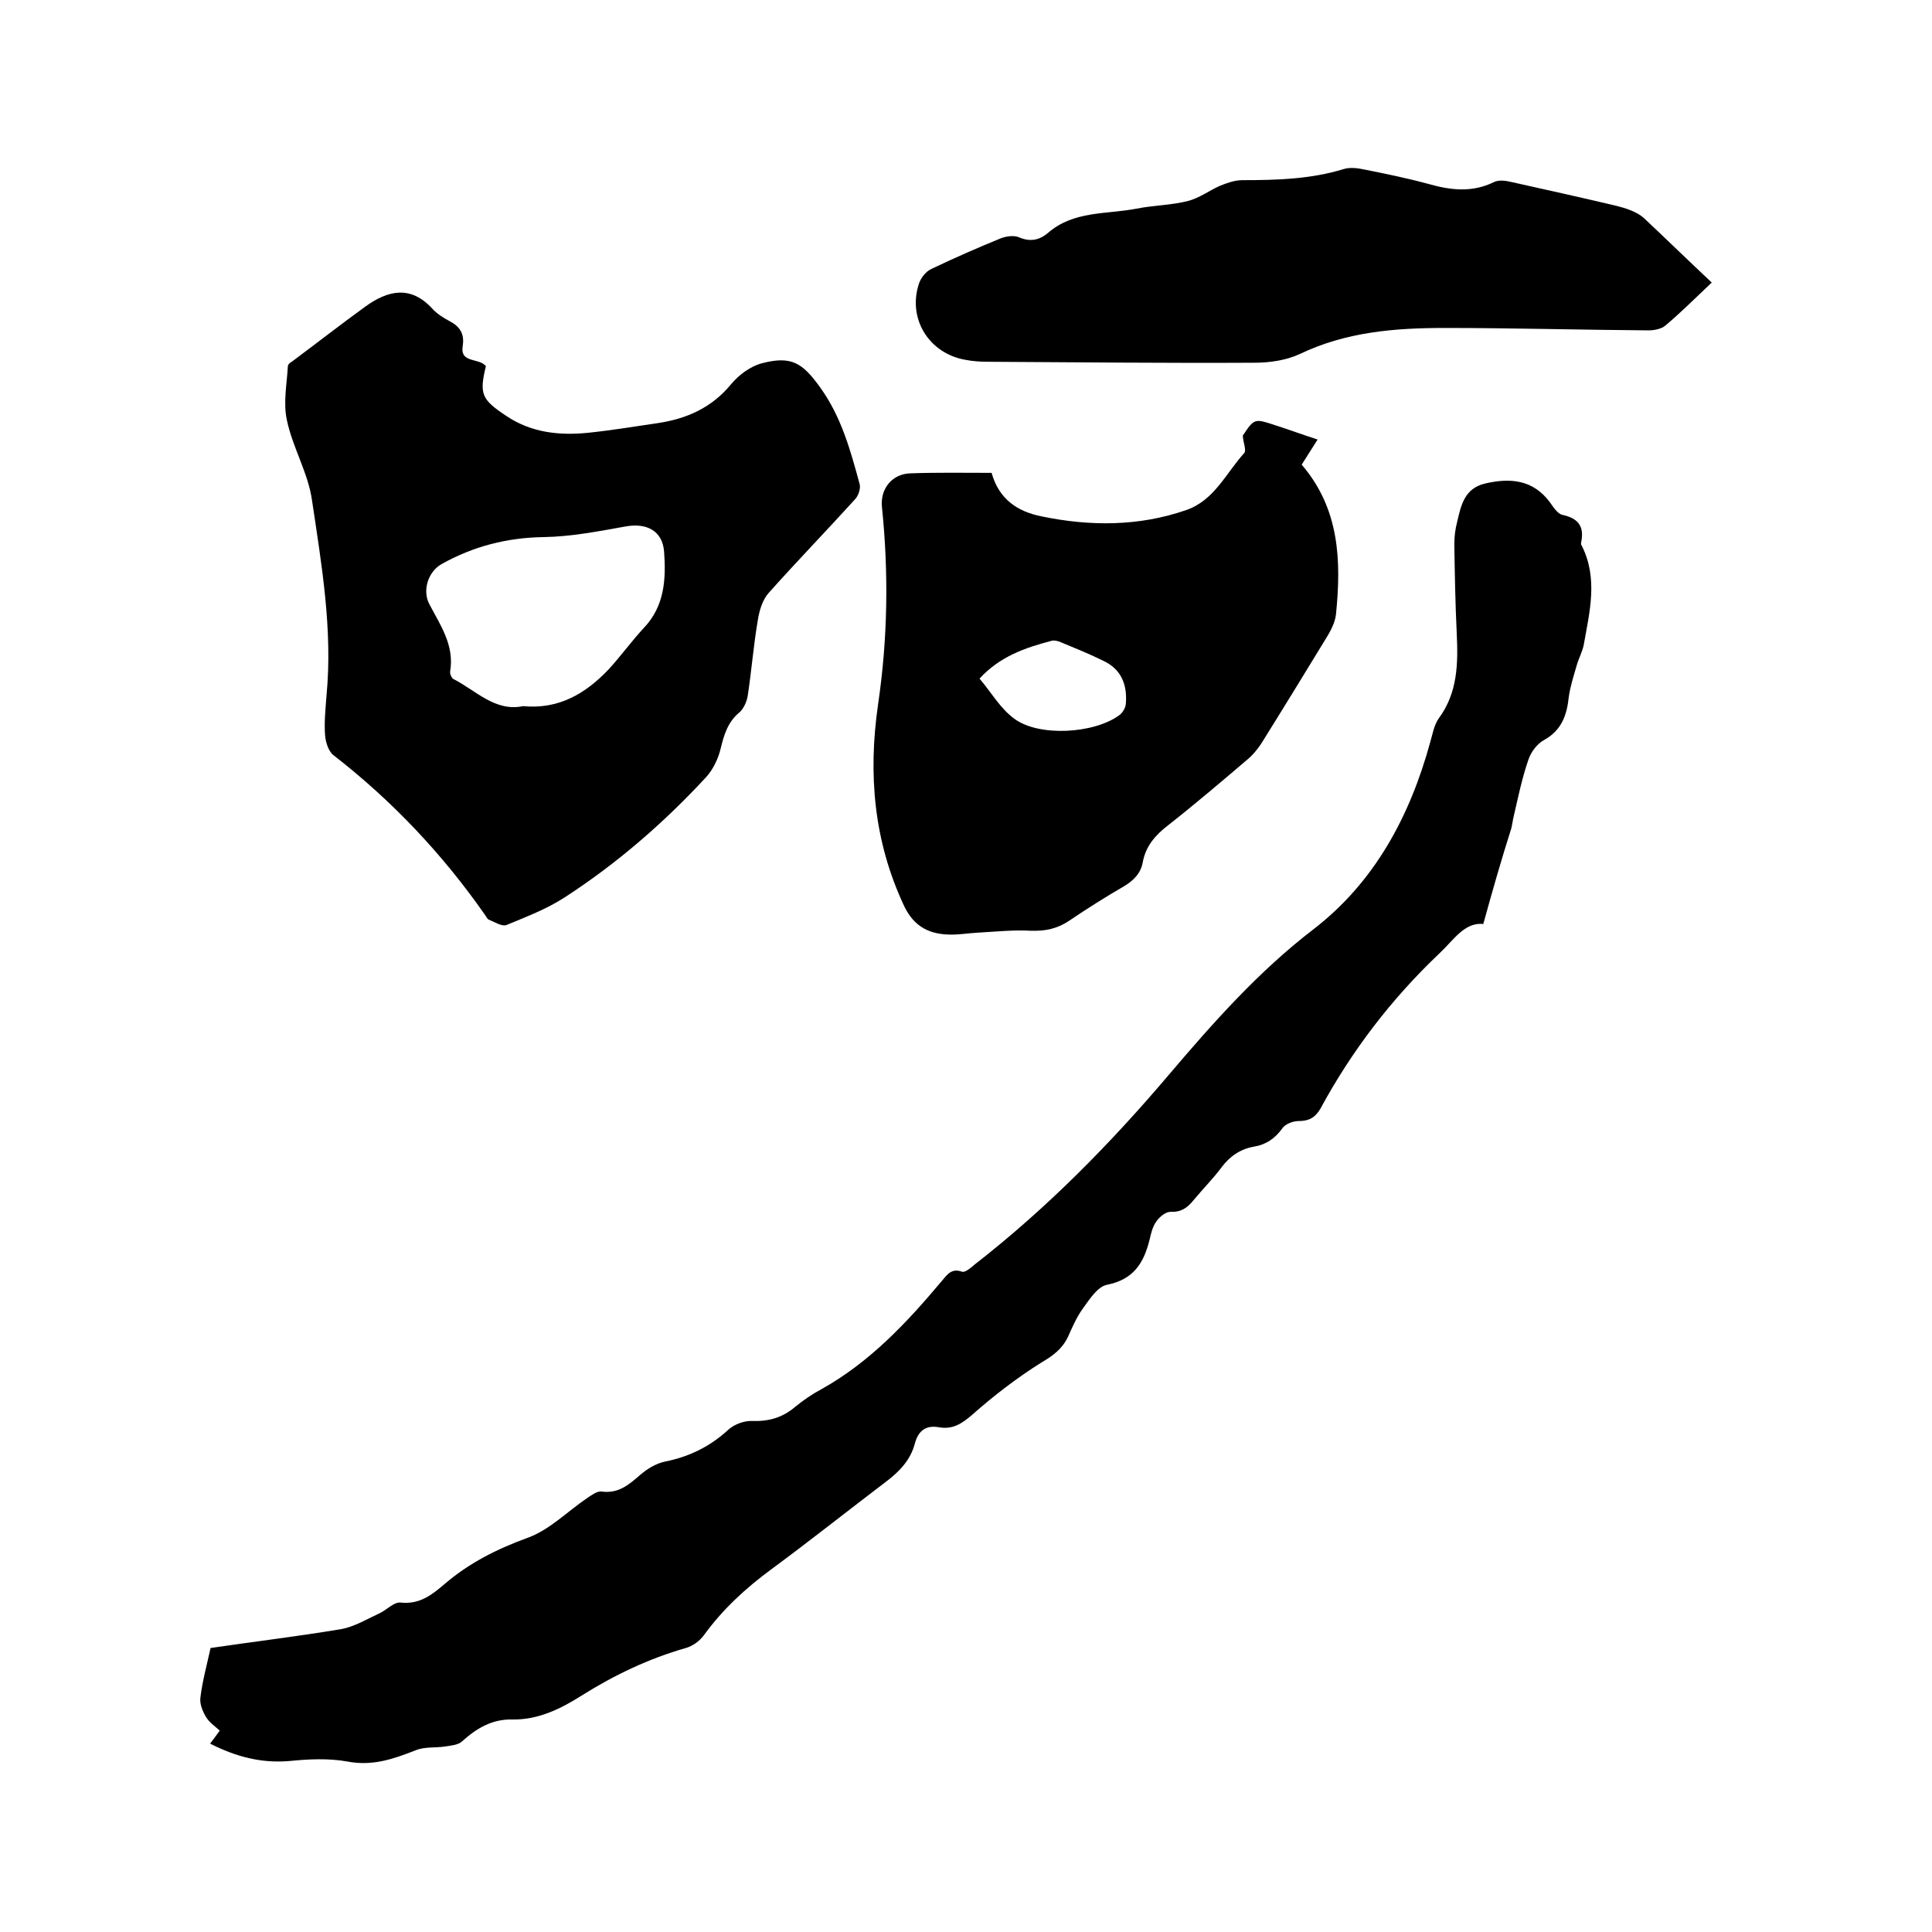
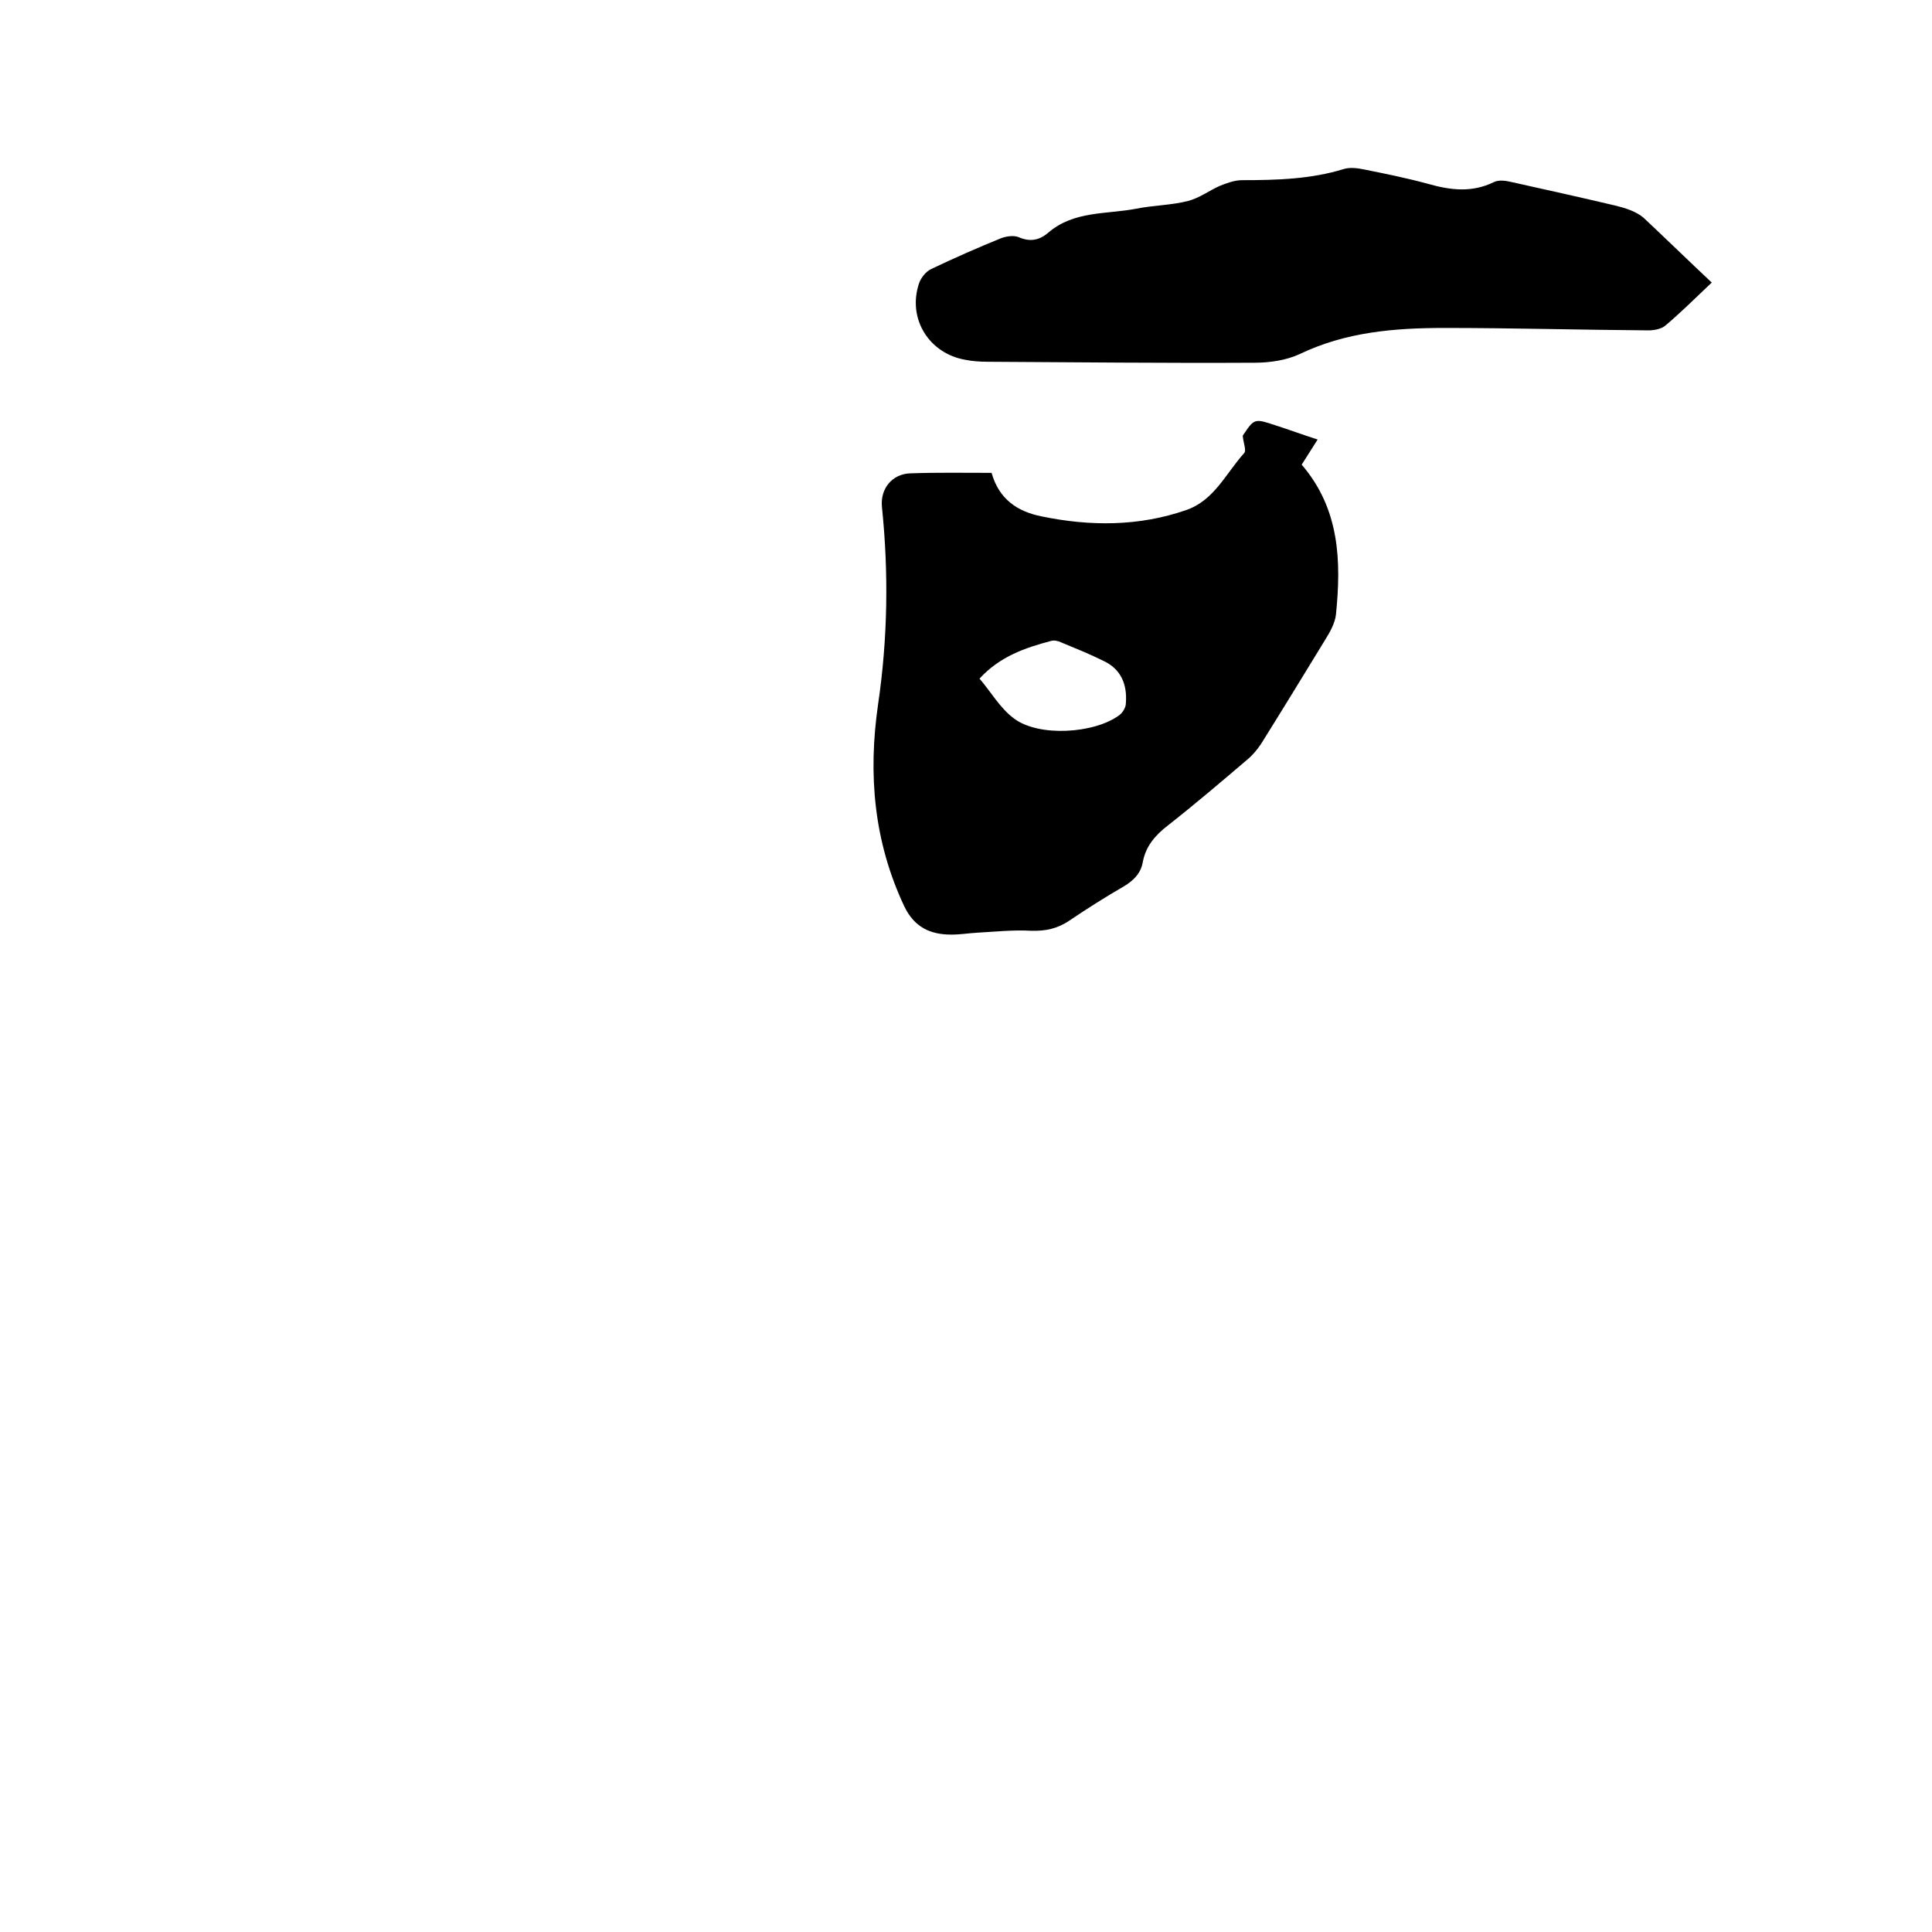
<svg xmlns="http://www.w3.org/2000/svg" enable-background="new 0 0 400 400" viewBox="0 0 400 400">
-   <path d="m307.1 191.3c-3.9-.4-6.1 3.3-9.1 6.1-9.9 9.4-18.1 20.1-24.6 32.1-1.1 1.9-2.4 2.6-4.5 2.6-1.2 0-2.8.6-3.4 1.5-1.5 2.1-3.4 3.4-5.9 3.8-2.8.5-5 2-6.7 4.3-1.8 2.4-3.9 4.5-5.8 6.8-1.3 1.6-2.6 2.5-4.8 2.4-1 0-2.3 1.1-2.9 2-.8 1.1-1.1 2.5-1.4 3.8-1.2 4.8-3.3 8.2-8.8 9.3-2 .4-3.6 3-5 4.9-1.3 1.8-2.2 3.9-3.1 5.9-1.2 2.5-3.1 3.9-5.5 5.3-5.1 3.2-9.9 6.9-14.3 10.8-2.2 1.9-4.1 3.1-6.9 2.6s-4.3.8-5 3.4c-.9 3.4-3.2 5.8-6 7.9-7.9 6-15.7 12.2-23.7 18.1-5.3 3.9-10.1 8.3-14 13.7-.9 1.2-2.3 2.2-3.7 2.6-7.7 2.2-14.8 5.6-21.5 9.8-4.4 2.8-9.1 5.1-14.4 5-4.2-.1-7.4 1.8-10.4 4.5-.8.8-2.4.9-3.6 1.1-2 .3-4.2 0-6.1.8-4.6 1.8-8.9 3.3-14.1 2.3-3.9-.7-8-.5-12-.1-5.8.5-11.1-.9-16.4-3.6.6-.8 1.3-1.7 2-2.7-1-.9-2.2-1.7-2.9-2.9s-1.3-2.7-1.1-4c.4-3.3 1.3-6.6 2.1-10.2 8.8-1.3 18-2.4 27-3.9 2.8-.5 5.4-2.1 8-3.3 1.5-.7 3-2.4 4.4-2.2 3.9.4 6.4-1.6 9-3.8 5.1-4.4 10.9-7.3 17.2-9.6 4.5-1.6 8.2-5.4 12.3-8.2.9-.6 2.1-1.5 3-1.4 3.5.5 5.7-1.4 8-3.4 1.5-1.3 3.3-2.4 5.2-2.8 5-1 9.3-3.1 13.1-6.6 1.2-1.1 3.3-1.9 5-1.8 3.4.1 6.2-.7 8.8-2.9 1.7-1.4 3.6-2.7 5.5-3.7 10-5.6 17.6-13.7 24.9-22.4 1.1-1.3 2-2.7 4.2-1.9.6.2 1.8-.8 2.6-1.5 14.9-11.6 28.1-25 40.3-39.4 9.1-10.7 18.4-21.2 29.7-29.9 12.8-9.8 20.1-23.5 24.3-38.8.5-1.7.8-3.6 1.8-5 3.9-5.3 4-11.3 3.7-17.6-.3-6.1-.4-12.3-.5-18.4 0-1.6.2-3.2.6-4.7.8-3.4 1.5-6.9 5.8-7.9 5.2-1.2 9.9-.8 13.4 3.9.7 1 1.6 2.4 2.6 2.6 3.2.7 4.5 2.3 3.9 5.5-.1.3-.1.7.1.9 3.4 6.8 1.6 13.7.4 20.5-.3 1.5-1.1 2.9-1.5 4.4-.6 2.1-1.3 4.2-1.6 6.4-.4 3.8-1.5 6.9-5.1 8.9-1.5.8-2.8 2.6-3.3 4.2-1.3 3.8-2.1 7.7-3 11.6-.2.8-.3 1.7-.5 2.5-2.1 6.6-3.9 12.9-5.8 19.8z" />
-   <path d="m100.6 75.8c-1.4 5.8-.9 6.9 4.2 10.3 5.2 3.5 11 4.1 17 3.5 4.8-.5 9.6-1.3 14.4-2 6-.9 11.2-3.2 15.2-8.1 1.6-1.9 4-3.7 6.4-4.3 6.1-1.6 8.4 0 12 5 4.4 6.1 6.3 13.1 8.2 20.1.2.9-.3 2.4-1 3.1-5.9 6.5-12 12.8-17.8 19.3-1.3 1.4-2 3.7-2.3 5.7-.9 5.2-1.3 10.5-2.1 15.7-.2 1.2-.8 2.5-1.6 3.3-2.5 2-3.3 4.7-4 7.6-.5 2.1-1.6 4.4-3.1 6-8.7 9.4-18.4 17.8-29.2 24.8-3.7 2.4-7.9 4-12 5.7-.9.4-2.5-.6-3.7-1.1-.3-.1-.5-.6-.8-1-8.8-12.6-19.2-23.6-31.3-33-1.1-.8-1.7-2.8-1.8-4.2-.2-2.7.1-5.5.3-8.2 1.3-13.6-1-27-3-40.4-.8-5.7-4-10.9-5.2-16.6-.8-3.6 0-7.5.2-11.2 0-.3.4-.7.8-.9 5.1-3.8 10.1-7.7 15.2-11.4 4.7-3.4 9.4-4.5 13.9.4 1 1.1 2.3 1.9 3.6 2.6 2.1 1.1 3.1 2.6 2.7 5.1-.6 3.7 3.3 2.4 4.8 4.2zm7.7 70.4c7.4.7 12.9-2.6 17.6-7.5 2.6-2.8 4.8-5.9 7.4-8.7 4.3-4.5 4.6-10.1 4.2-15.7-.3-4.4-3.6-6.1-8-5.3-5.6 1-11.2 2.1-16.9 2.2-7.6.1-14.6 1.9-21.2 5.6-2.8 1.6-4 5.5-2.5 8.3 2.3 4.4 5.2 8.5 4.3 13.9-.1.5.3 1.4.7 1.6 4.7 2.4 8.6 6.8 14.4 5.6z" />
  <path d="m205.3 97.9c1.5 5.4 5.3 8 10.3 9 10.1 2.1 20.2 2.1 30-1.3 5.8-2 8.2-7.6 12-11.8.5-.6-.2-2.1-.3-3.6 2.4-3.6 2.4-3.6 6.9-2.1 2.8.9 5.5 1.9 8.6 2.9-1.2 1.9-2.3 3.6-3.3 5.2 7.9 9.2 8.2 20 7.1 31-.2 1.8-1.2 3.6-2.2 5.2-4.4 7.2-8.8 14.4-13.3 21.6-.8 1.2-1.8 2.4-2.9 3.3-5.4 4.6-10.8 9.2-16.4 13.6-2.6 2-4.6 4.3-5.2 7.6-.4 2.3-1.9 3.8-3.9 5-3.8 2.2-7.6 4.6-11.3 7.1-2.5 1.7-5 2.2-8 2.1-3.7-.2-7.4.2-11 .4-1.8.1-3.6.4-5.4.4-4.4 0-7.7-1.5-9.8-5.9-6.3-13.4-7.5-27.3-5.4-41.8 2-13.6 2.2-27.2.8-40.8-.4-3.8 2.1-6.9 5.9-7 5.5-.2 11-.1 16.8-.1zm-2.5 42.6c2.4 2.8 4.3 6.2 7.2 8.3 5.1 3.8 16.5 3.1 21.7-.7.7-.5 1.4-1.6 1.4-2.5.3-3.9-1-7.1-4.7-8.8-2.8-1.4-5.8-2.6-8.7-3.8-.6-.3-1.5-.5-2.1-.3-5.3 1.4-10.6 3.2-14.8 7.8z" />
  <path d="m354.4 58.5c-3.6 3.4-6.5 6.3-9.6 8.9-.8.7-2.3 1-3.5 1-14.1-.1-28.1-.5-42.2-.5-10.3 0-20.4.8-30 5.4-2.8 1.3-6.2 1.8-9.4 1.8-18.4.1-36.8-.1-55.1-.2-1.6 0-3.2-.1-4.7-.4-7.6-1.3-12.1-8.6-9.6-15.9.4-1.1 1.4-2.4 2.5-2.9 4.8-2.3 9.6-4.4 14.5-6.4 1.1-.4 2.6-.6 3.6-.2 2.3 1 4.2.7 6.1-.9 5.3-4.6 12.1-3.8 18.3-5 3.5-.7 7.2-.7 10.7-1.6 2.3-.6 4.3-2.1 6.5-3.1 1.5-.6 3.1-1.2 4.7-1.2 7.1 0 14.2-.2 21-2.3 1.3-.4 2.9-.2 4.3.1 4.5.9 8.9 1.8 13.3 3 4.6 1.3 9 1.8 13.5-.4 1-.5 2.5-.3 3.7 0 7.2 1.6 14.4 3.2 21.6 4.9 2 .5 4.2 1.2 5.7 2.5 4.8 4.5 9.3 8.9 14.1 13.4z" />
</svg>